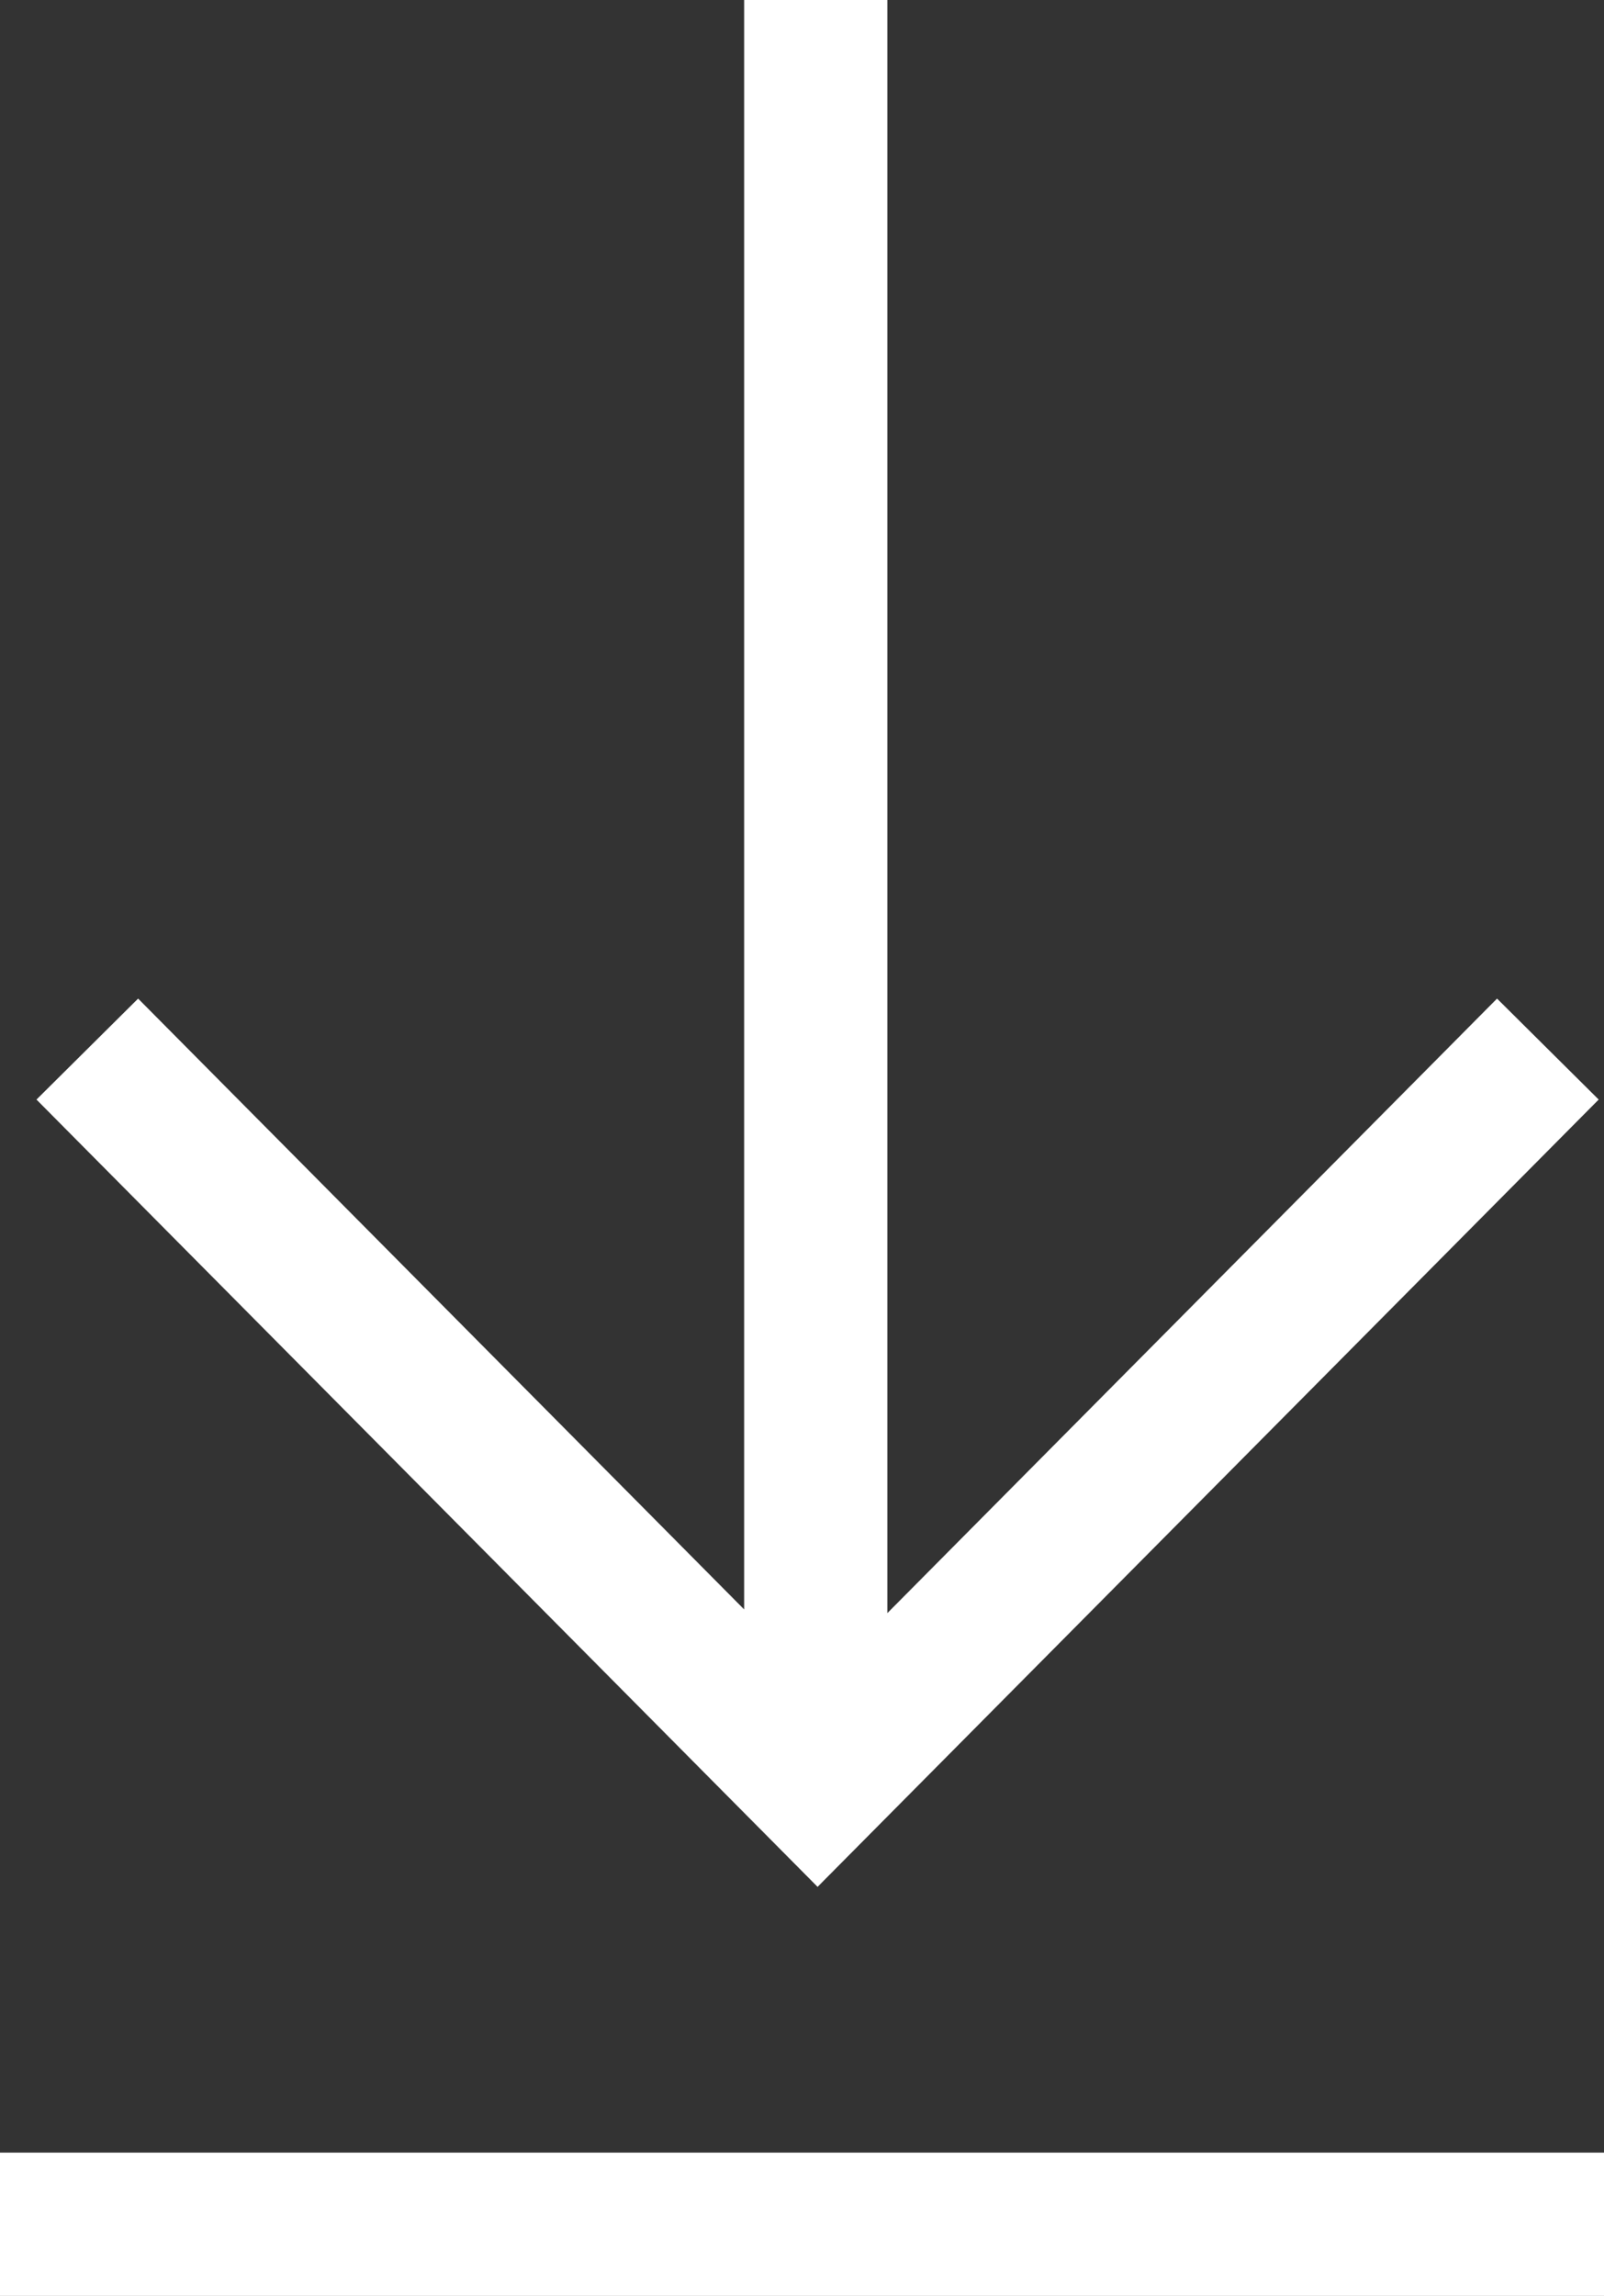
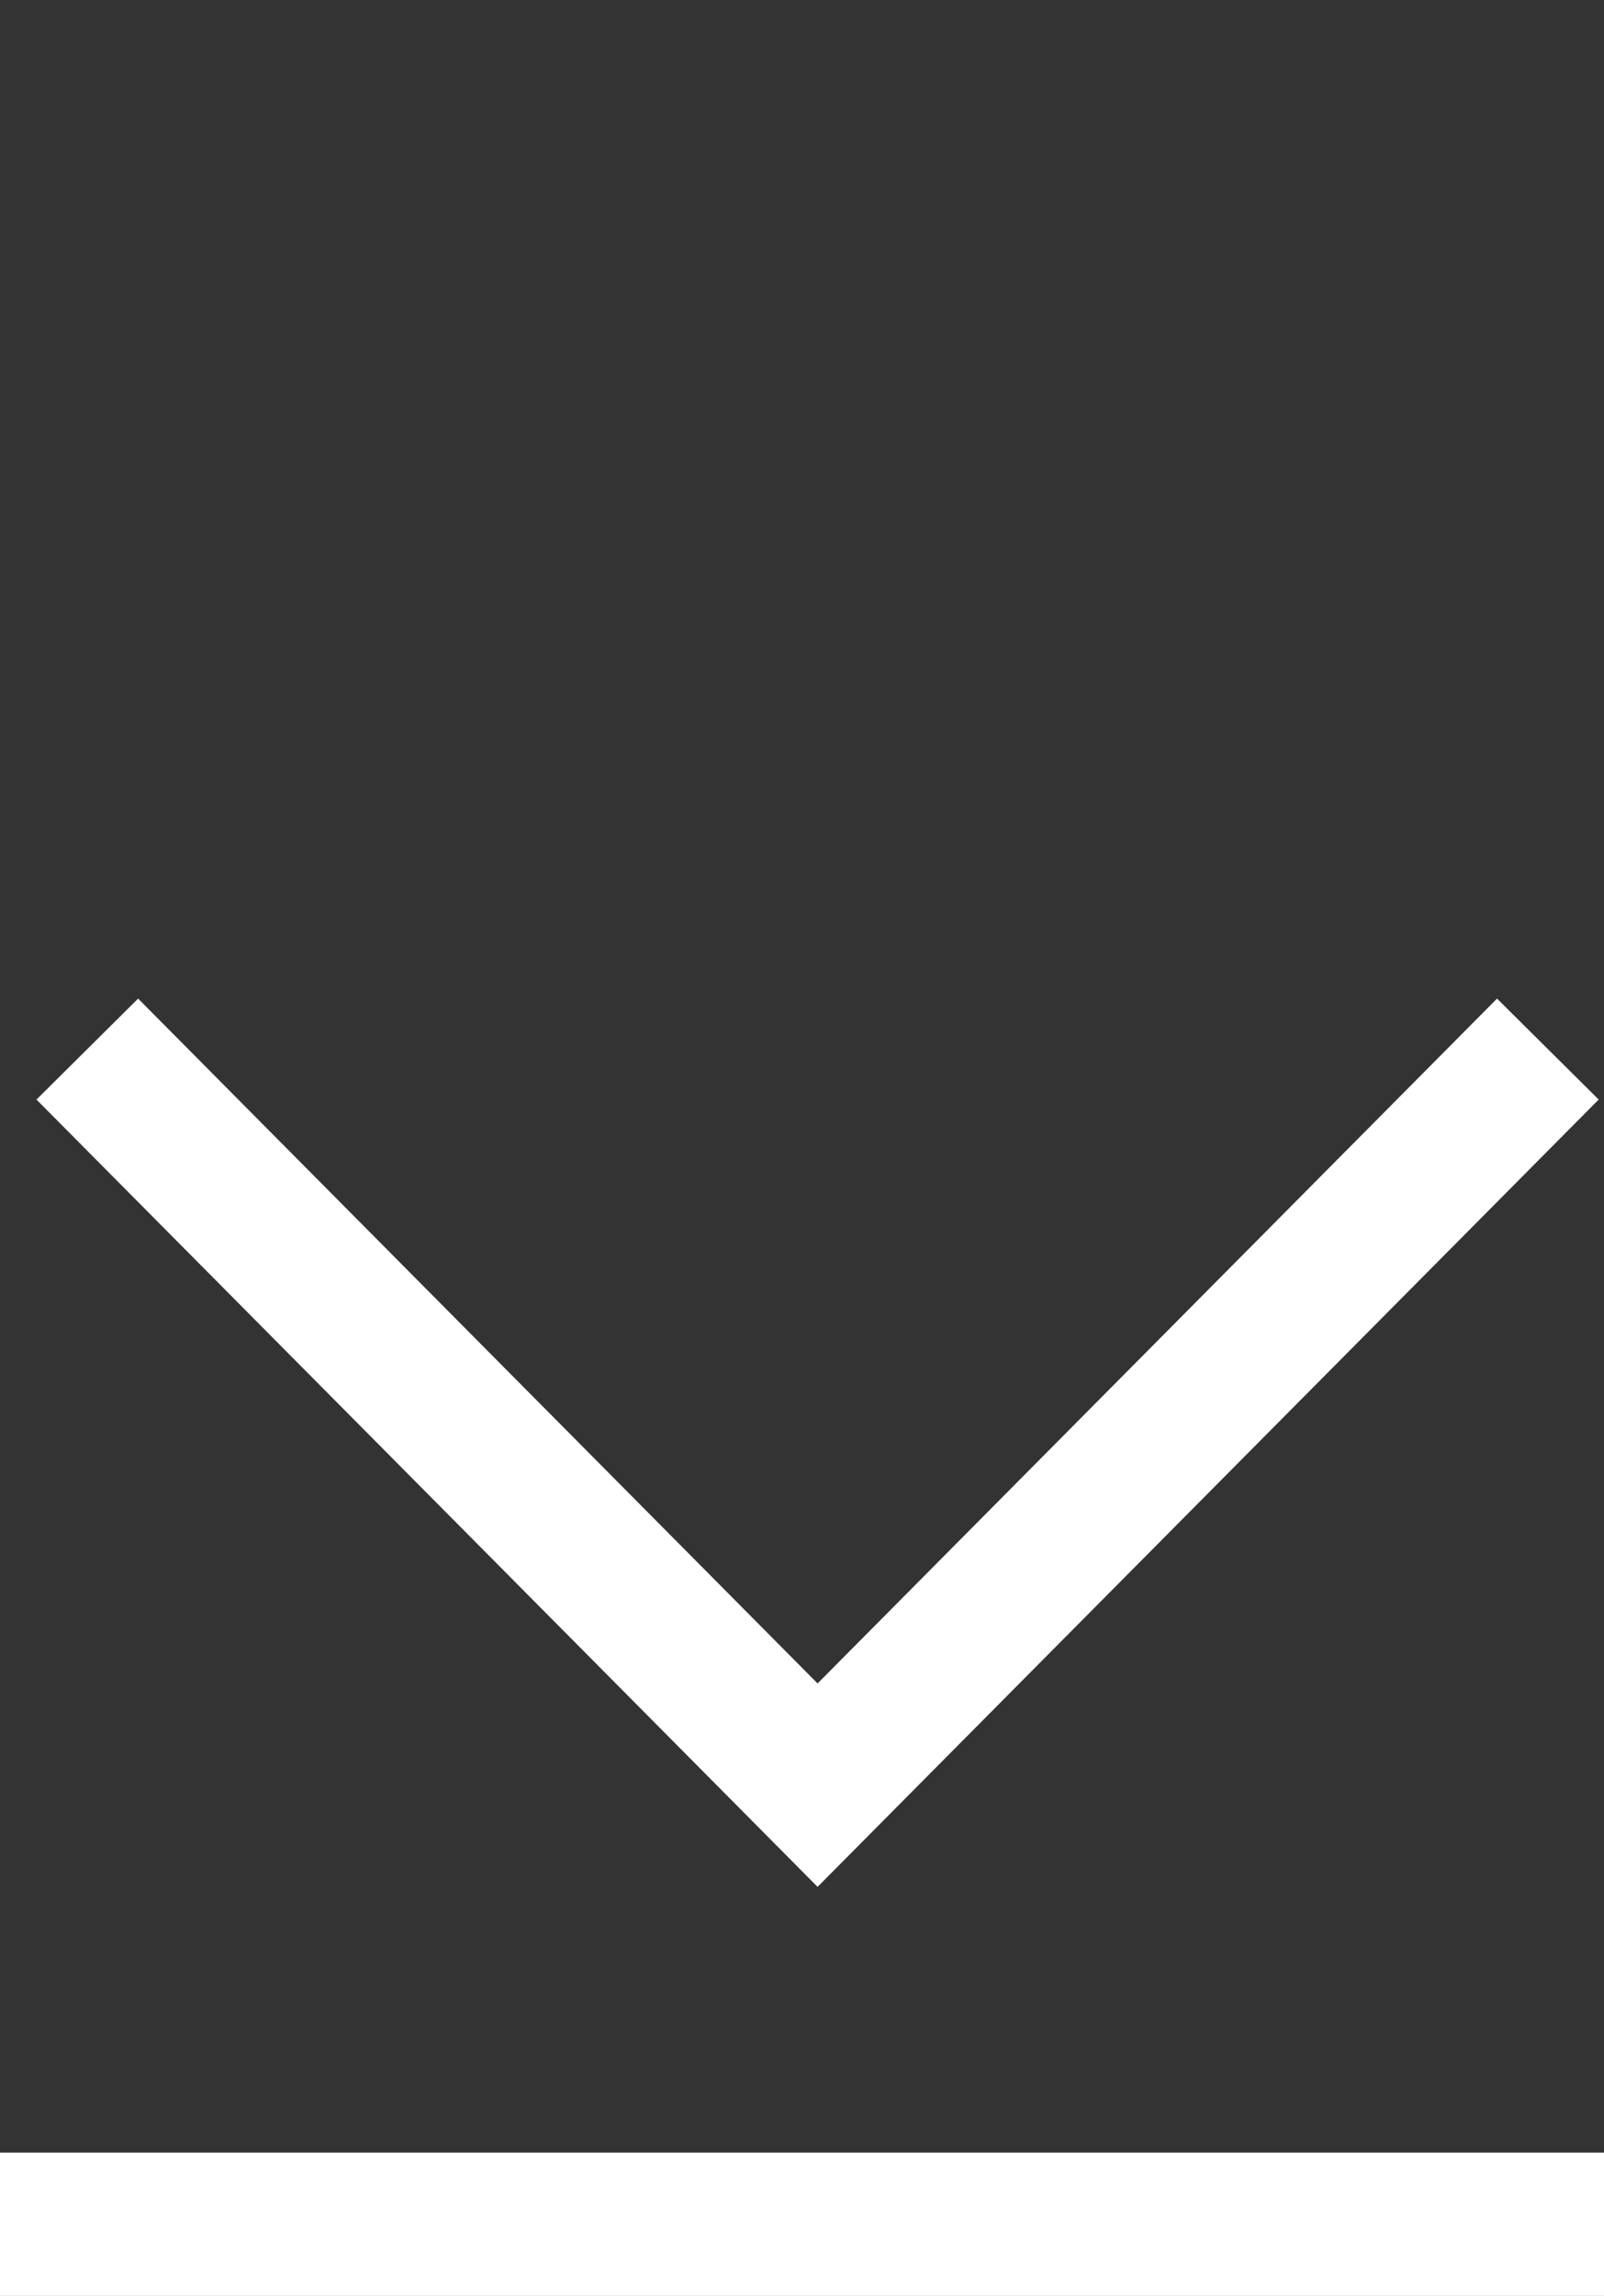
<svg xmlns="http://www.w3.org/2000/svg" width="14" height="20.025" viewBox="0 0 14 20.025">
  <rect x="0" y="0" width="14" height="20.025" fill="#333333" stroke="none" />
  <g id="downloads-icon" transform="translate(-17.5 1)">
    <path id="Path_196" data-name="Path 196" d="M27.018,30l-6.374,6.42L14.27,30" transform="translate(3.992 -21.85)" fill="none" stroke="#fff" stroke-width="1.25" />
-     <line id="Line_7" data-name="Line 7" y2="15.524" transform="translate(24.62 -1)" fill="none" stroke="#fff" stroke-width="1.25" />
    <line id="Line_8" data-name="Line 8" x2="14" transform="translate(17.5 18.4)" fill="none" stroke="#fff" stroke-width="1.25" />
  </g>
</svg>